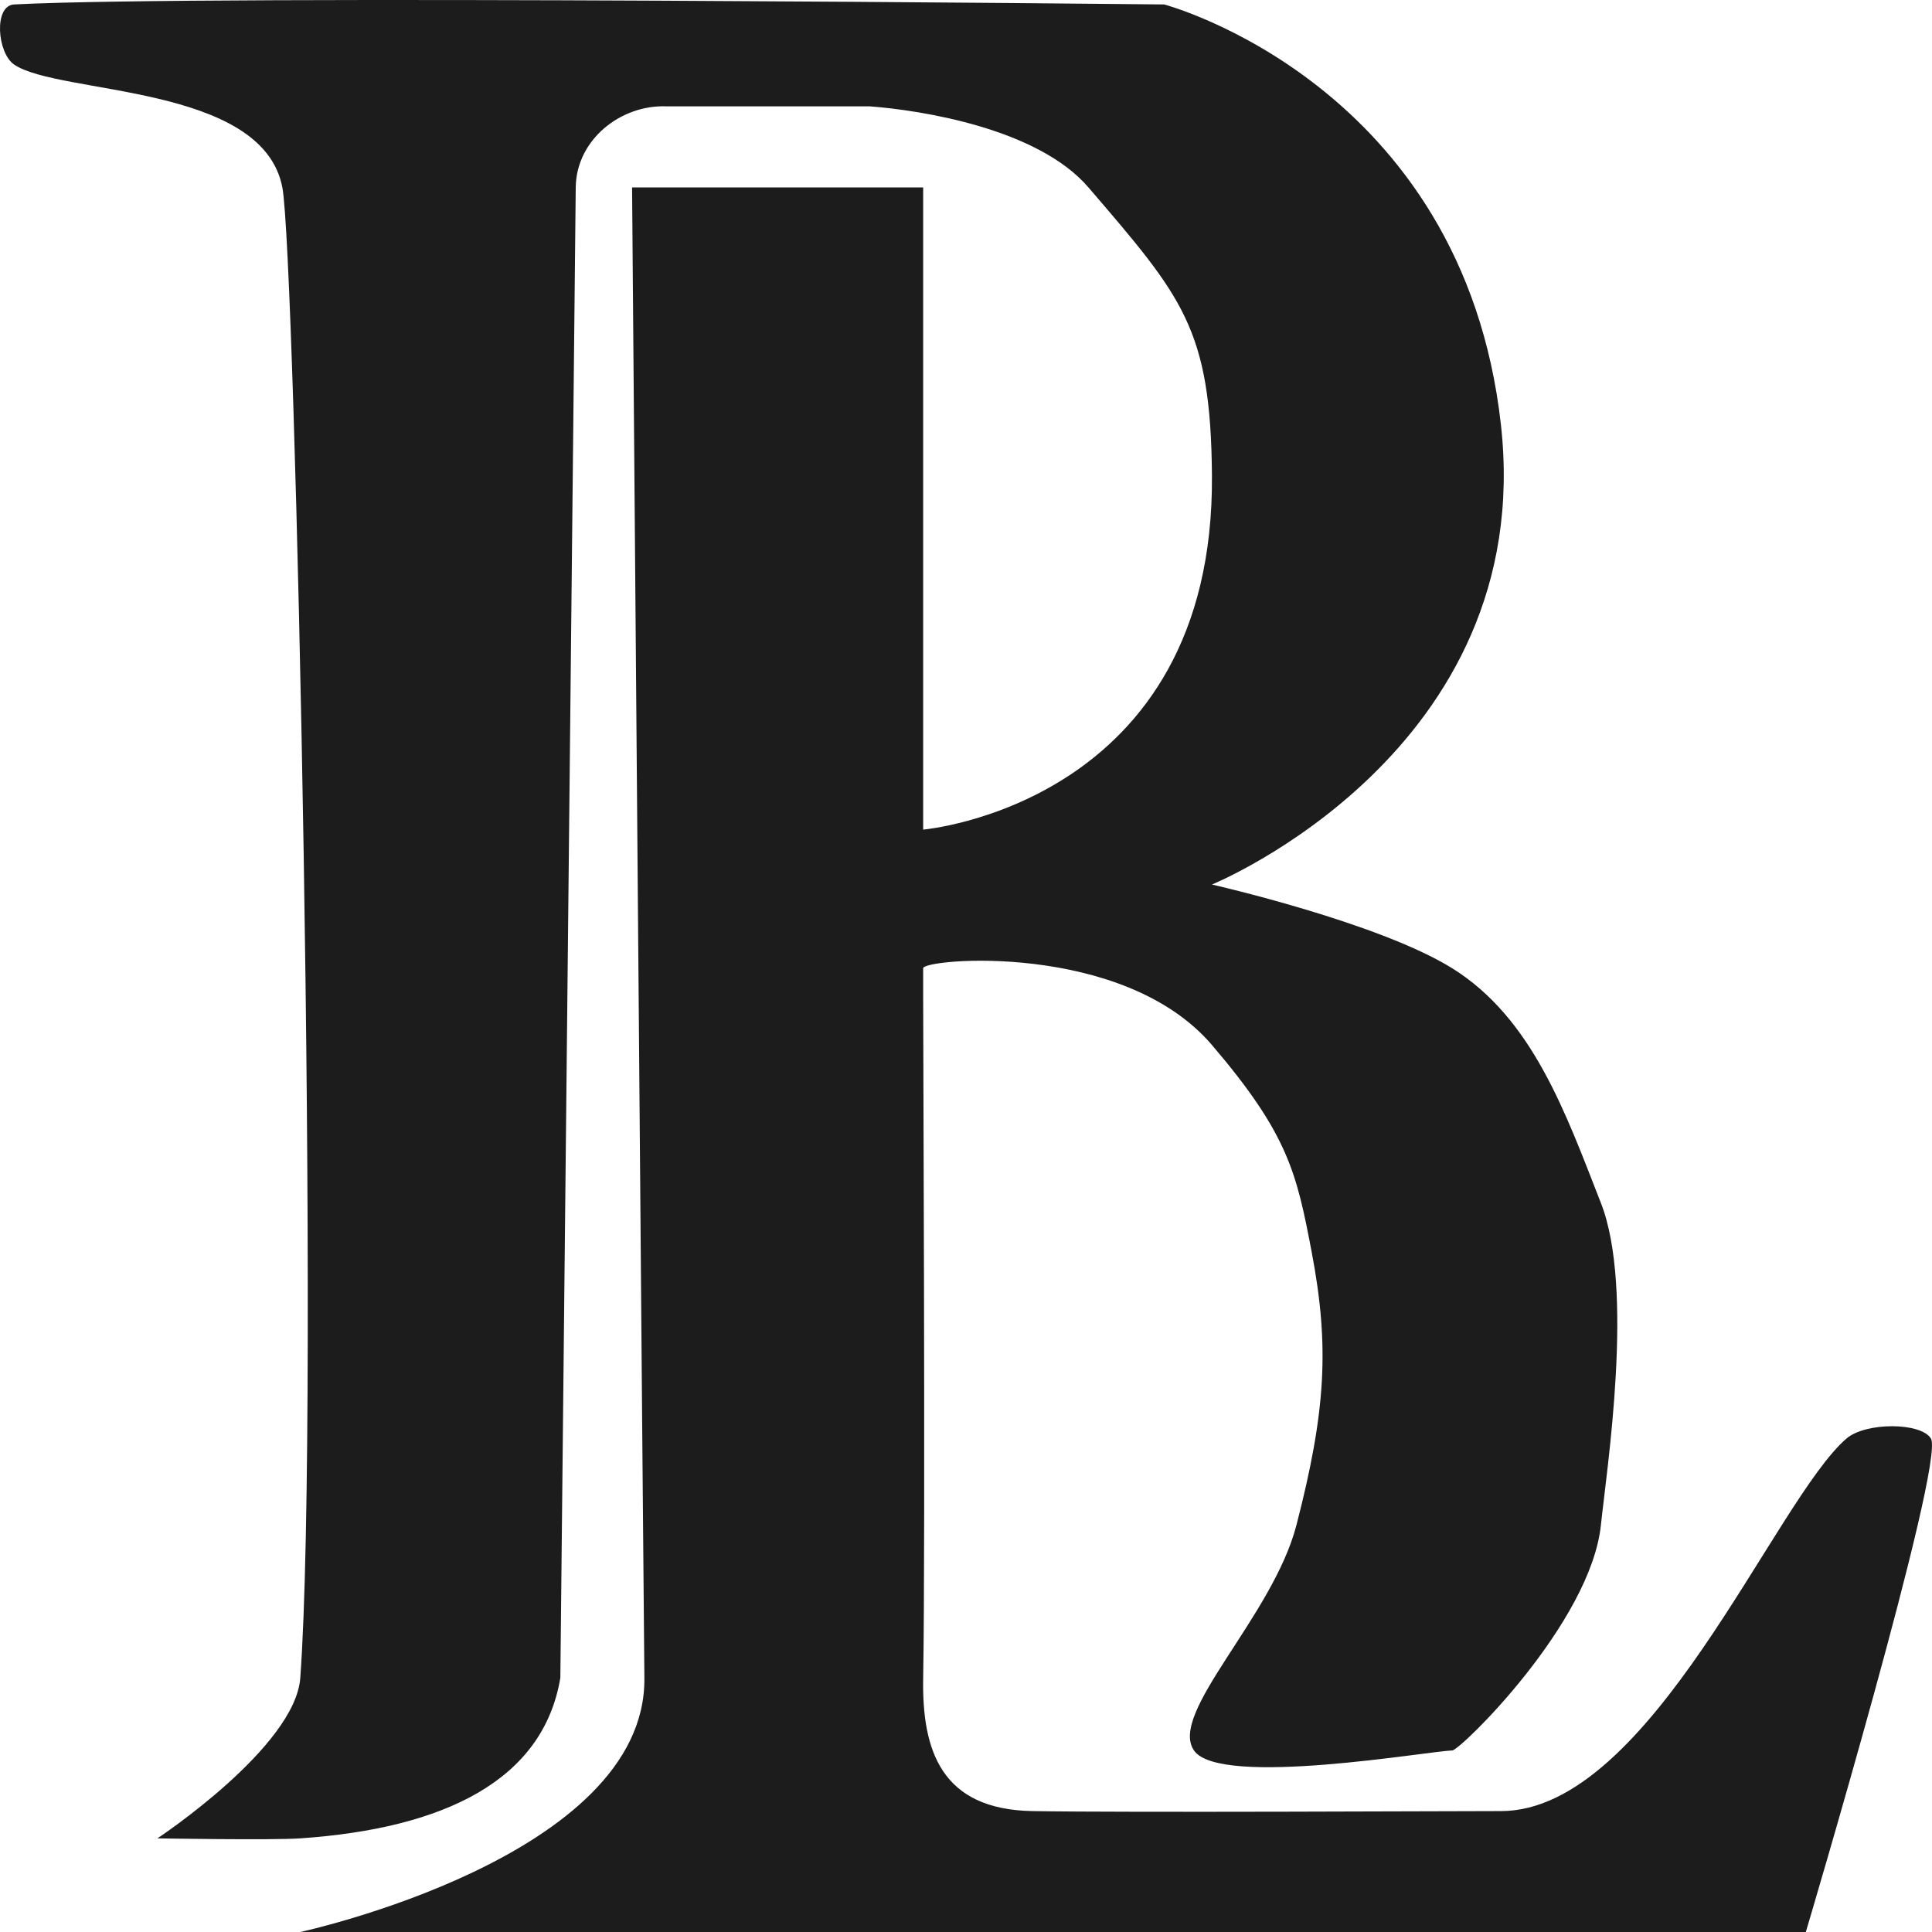
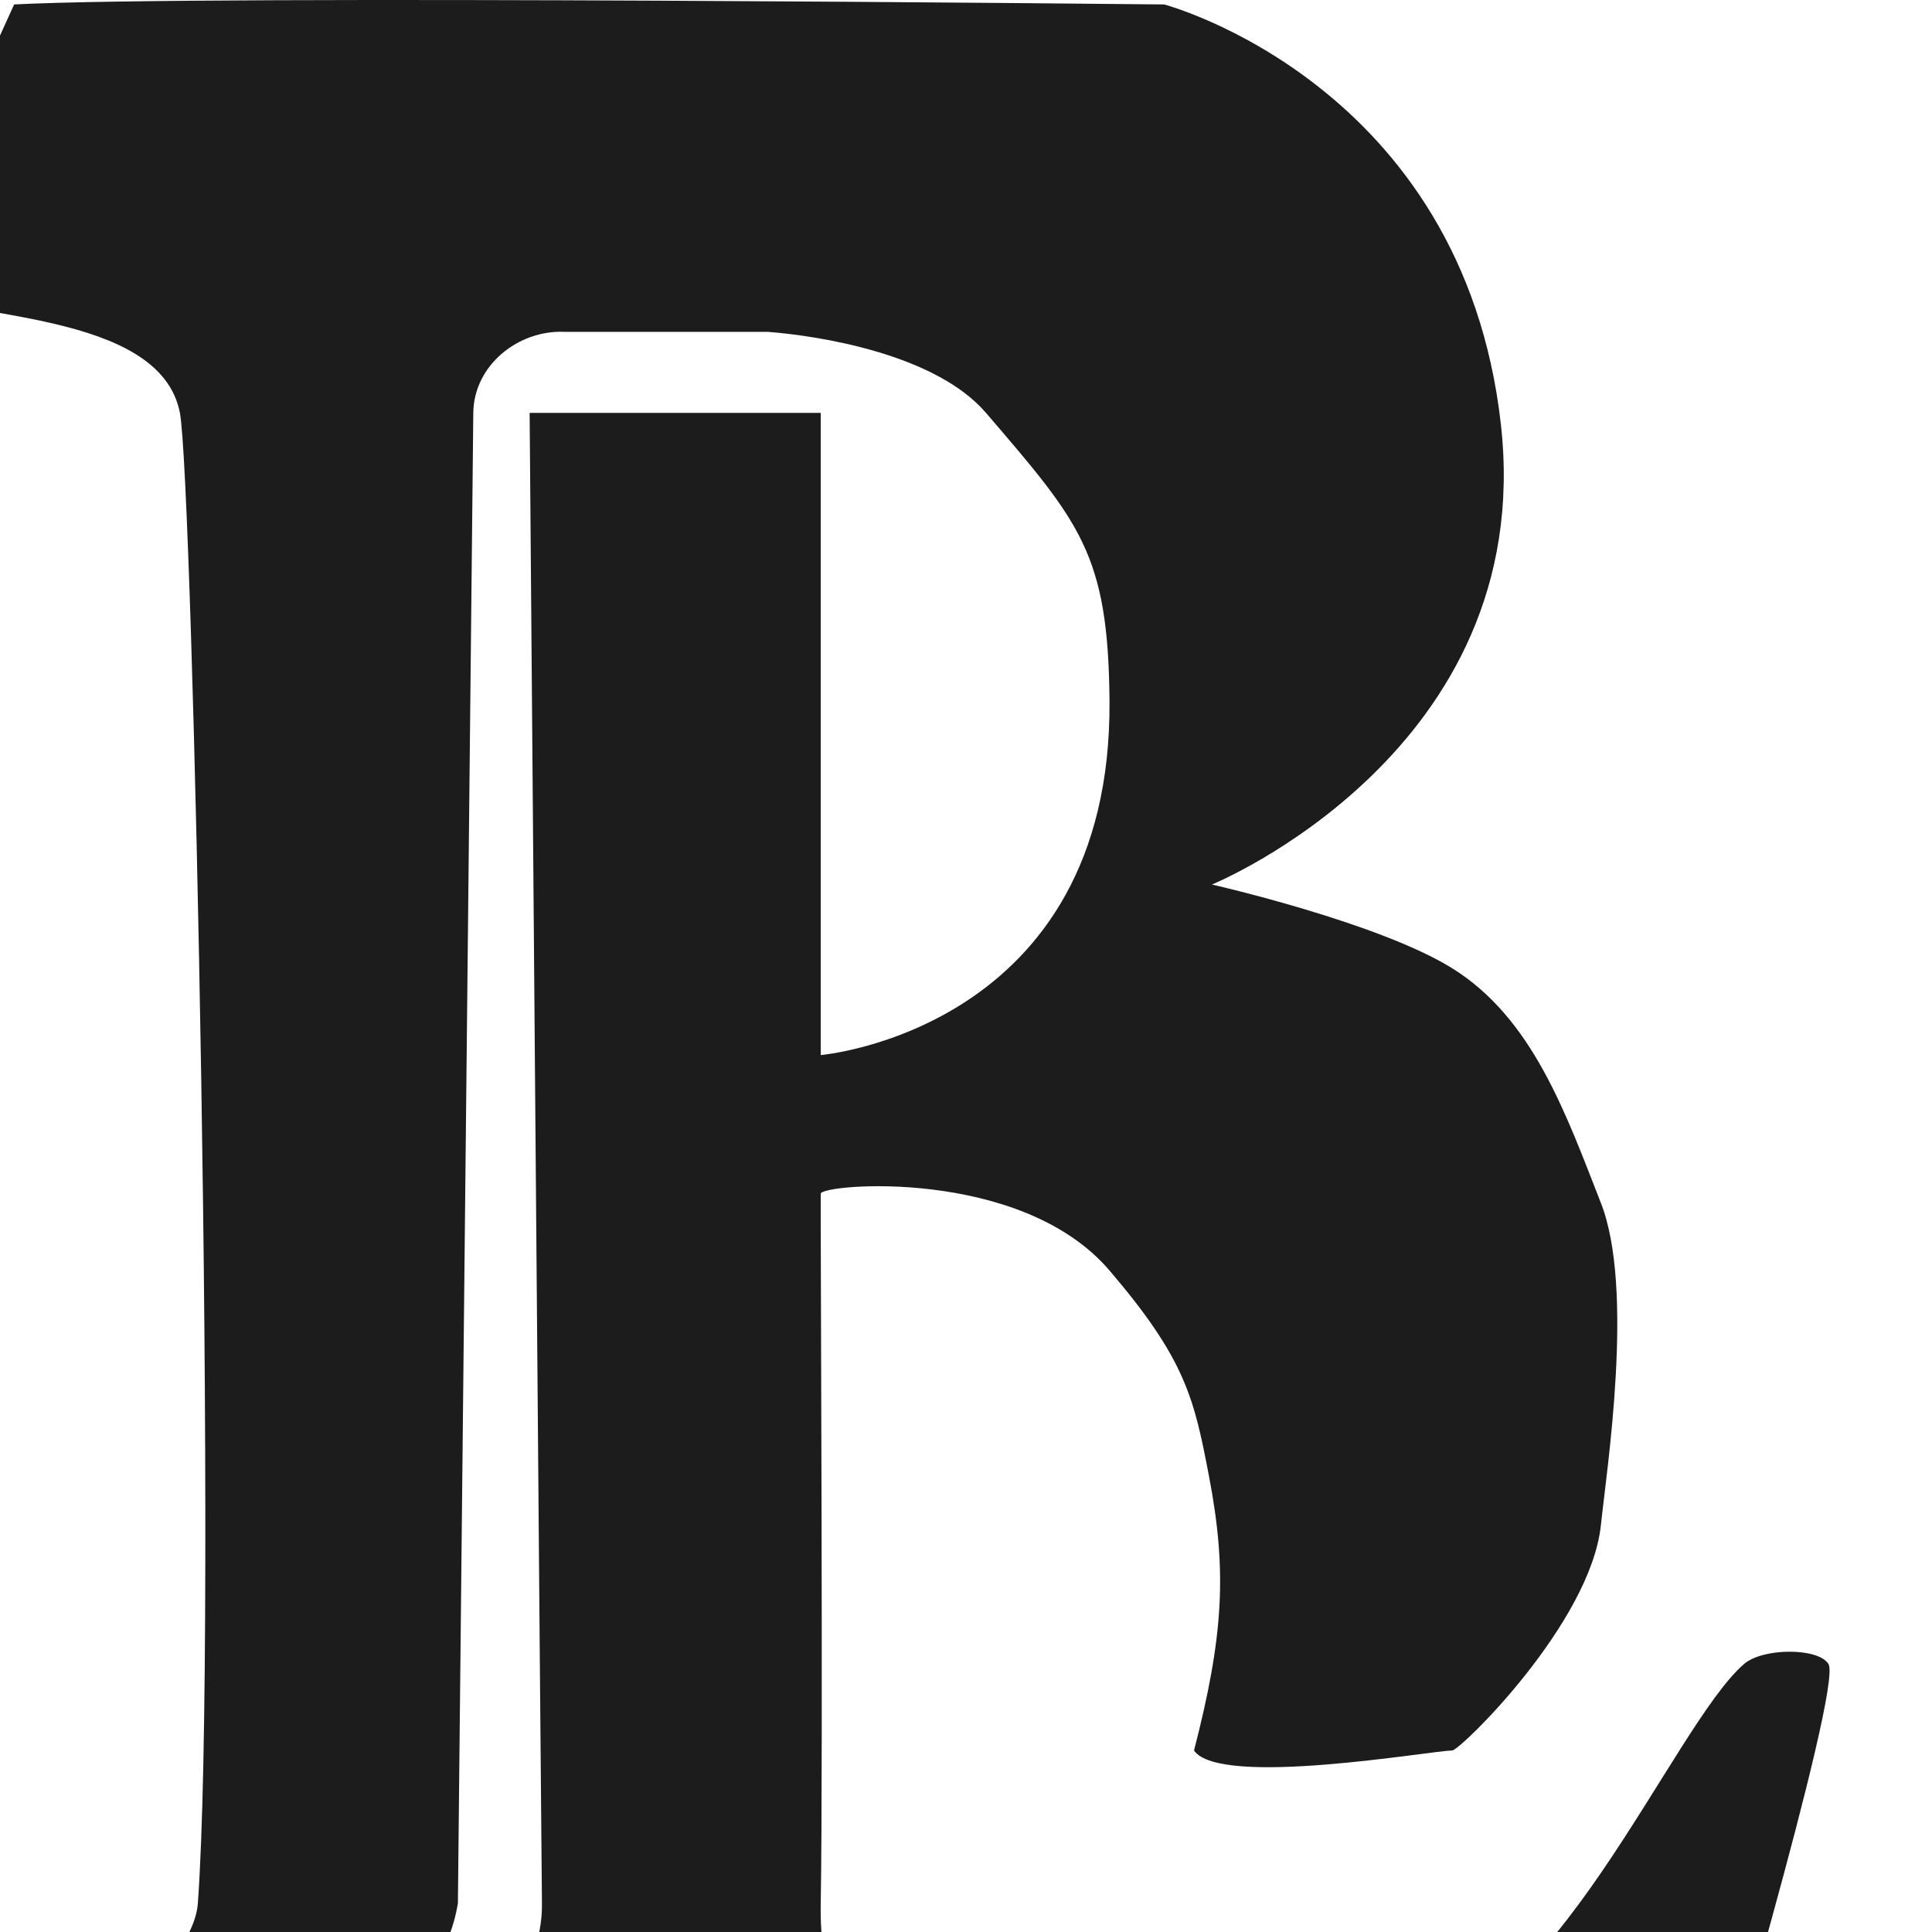
<svg xmlns="http://www.w3.org/2000/svg" width="100%" height="100%" viewBox="0 0 300 300" version="1.1" xml:space="preserve" style="fill-rule:evenodd;clip-rule:evenodd;stroke-linejoin:round;stroke-miterlimit:2;">
-   <path d="M2.195,0.691c29.763,-1.555 178.578,0 178.578,0c-0,0 46.369,12.273 52.289,65.254c5.671,50.761 -44.872,71.404 -44.872,71.404c-0,-0 25.814,5.857 37.297,12.997c12.485,7.762 17.628,22.484 23.101,36.453c5.239,13.371 0.911,41.326 0,50.007c-1.599,15.24 -21.856,35.012 -23.101,35.012c-3.12,-0 -36.052,5.835 -40.081,-0c-4.029,-5.835 12.242,-20.815 15.907,-35.012c4.549,-17.624 5.168,-27.688 2.356,-42.437c-2.331,-12.227 -3.629,-18.228 -15.479,-32.1c-13.803,-16.158 -44.815,-13.416 -44.841,-11.923c-0.054,3.051 0.39,88.215 -0,110.183c-0.2,11.258 2.765,20.46 17.011,20.696c14.95,0.249 65.078,0 72.702,0c23.299,0 42.469,-48.214 53.665,-57.857c2.93,-2.524 11.502,-2.556 13.103,0c2.293,3.661 -19.422,76.632 -19.422,76.632l-233.778,-0c-0,-0 53.768,-11.622 53.43,-39.471c-0.126,-10.317 -1.912,-231.429 -1.912,-231.429l45.201,-0l-0,99.721c-0,0 45.253,-3.911 44.841,-55.027c-0.184,-22.781 -4.555,-27.652 -19.179,-44.694c-7.878,-9.18 -26.062,-11.995 -33.963,-12.588l-31.55,-0c-7.126,-0.278 -14.022,5.191 -14.098,12.588c-0.822,79.666 -2.389,231.429 -2.389,231.429c-2.653,15.901 -17.986,23.389 -40.381,24.93c-4.473,0.308 -22.182,-0 -22.182,-0c0,-0 21.4,-14.156 22.182,-24.93c3.099,-42.727 -0.757,-220.891 -2.787,-231.429c-3.103,-16.103 -34.707,-14.34 -41.648,-19.075c-2.628,-1.792 -3.211,-9.166 -0,-9.334Z" style="fill:#1c1c1c;" />
+   <path d="M2.195,0.691c29.763,-1.555 178.578,0 178.578,0c-0,0 46.369,12.273 52.289,65.254c5.671,50.761 -44.872,71.404 -44.872,71.404c-0,-0 25.814,5.857 37.297,12.997c12.485,7.762 17.628,22.484 23.101,36.453c5.239,13.371 0.911,41.326 0,50.007c-1.599,15.24 -21.856,35.012 -23.101,35.012c-3.12,-0 -36.052,5.835 -40.081,-0c4.549,-17.624 5.168,-27.688 2.356,-42.437c-2.331,-12.227 -3.629,-18.228 -15.479,-32.1c-13.803,-16.158 -44.815,-13.416 -44.841,-11.923c-0.054,3.051 0.39,88.215 -0,110.183c-0.2,11.258 2.765,20.46 17.011,20.696c14.95,0.249 65.078,0 72.702,0c23.299,0 42.469,-48.214 53.665,-57.857c2.93,-2.524 11.502,-2.556 13.103,0c2.293,3.661 -19.422,76.632 -19.422,76.632l-233.778,-0c-0,-0 53.768,-11.622 53.43,-39.471c-0.126,-10.317 -1.912,-231.429 -1.912,-231.429l45.201,-0l-0,99.721c-0,0 45.253,-3.911 44.841,-55.027c-0.184,-22.781 -4.555,-27.652 -19.179,-44.694c-7.878,-9.18 -26.062,-11.995 -33.963,-12.588l-31.55,-0c-7.126,-0.278 -14.022,5.191 -14.098,12.588c-0.822,79.666 -2.389,231.429 -2.389,231.429c-2.653,15.901 -17.986,23.389 -40.381,24.93c-4.473,0.308 -22.182,-0 -22.182,-0c0,-0 21.4,-14.156 22.182,-24.93c3.099,-42.727 -0.757,-220.891 -2.787,-231.429c-3.103,-16.103 -34.707,-14.34 -41.648,-19.075c-2.628,-1.792 -3.211,-9.166 -0,-9.334Z" style="fill:#1c1c1c;" />
</svg>